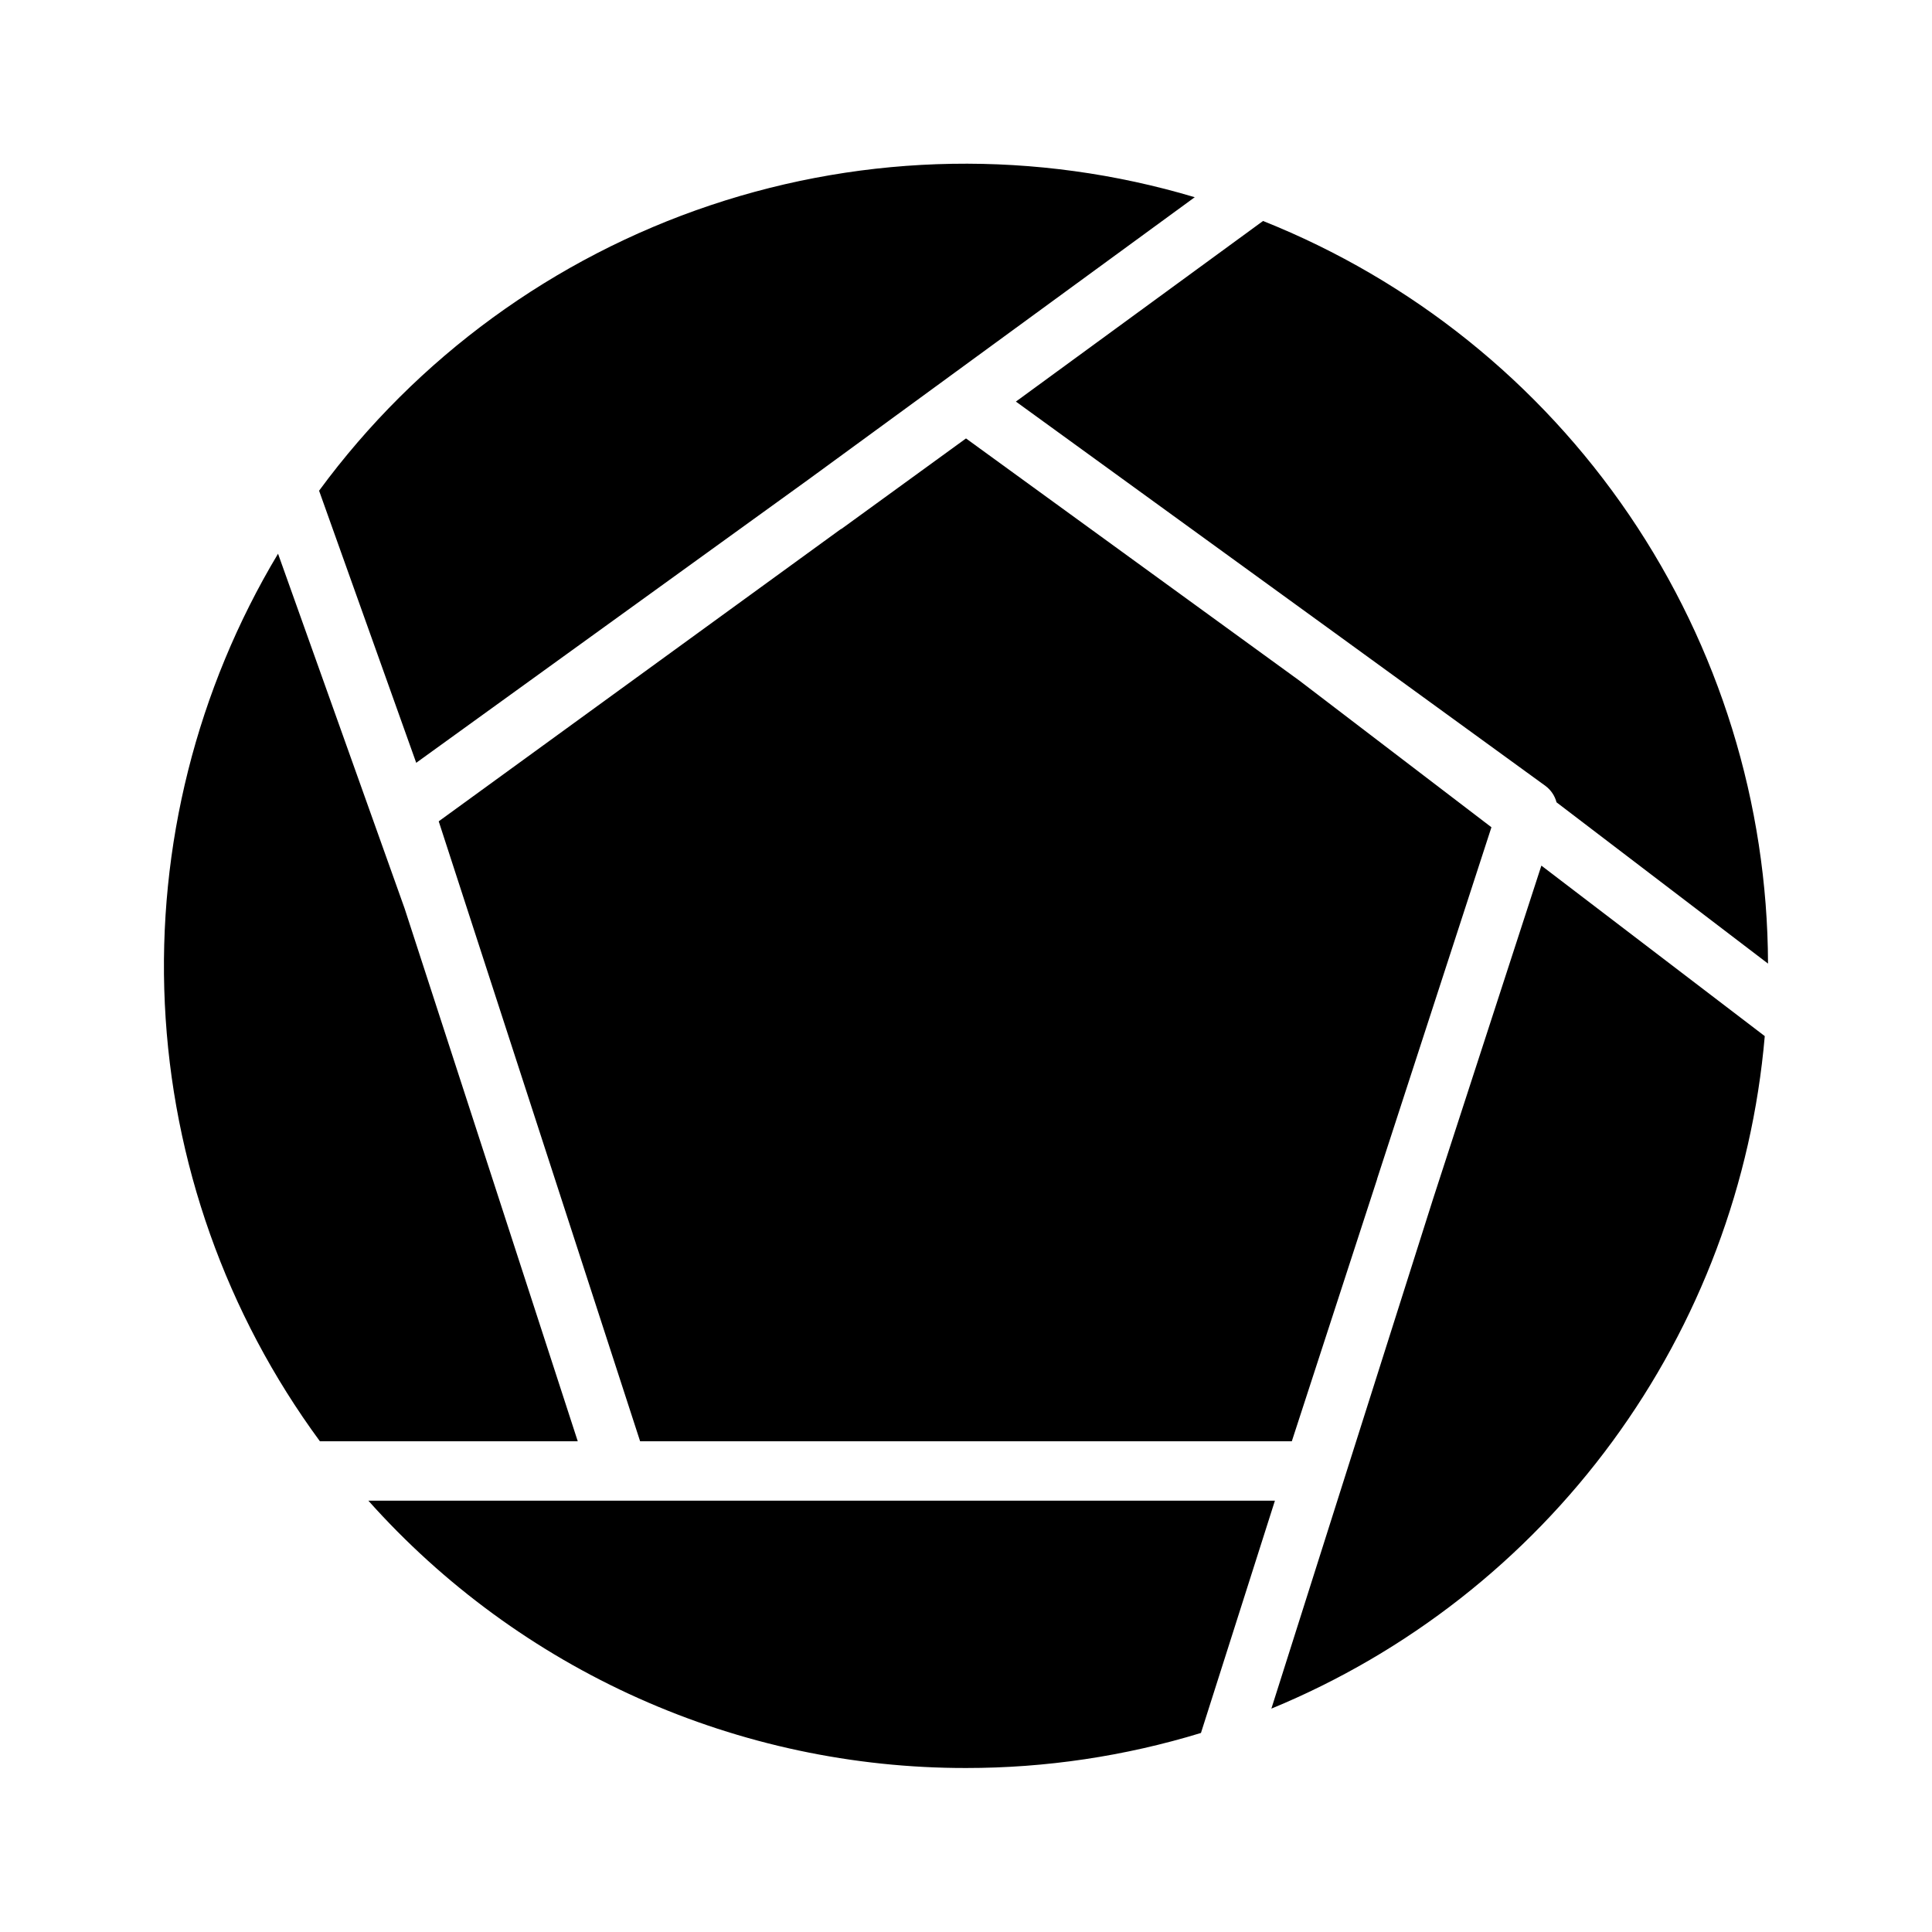
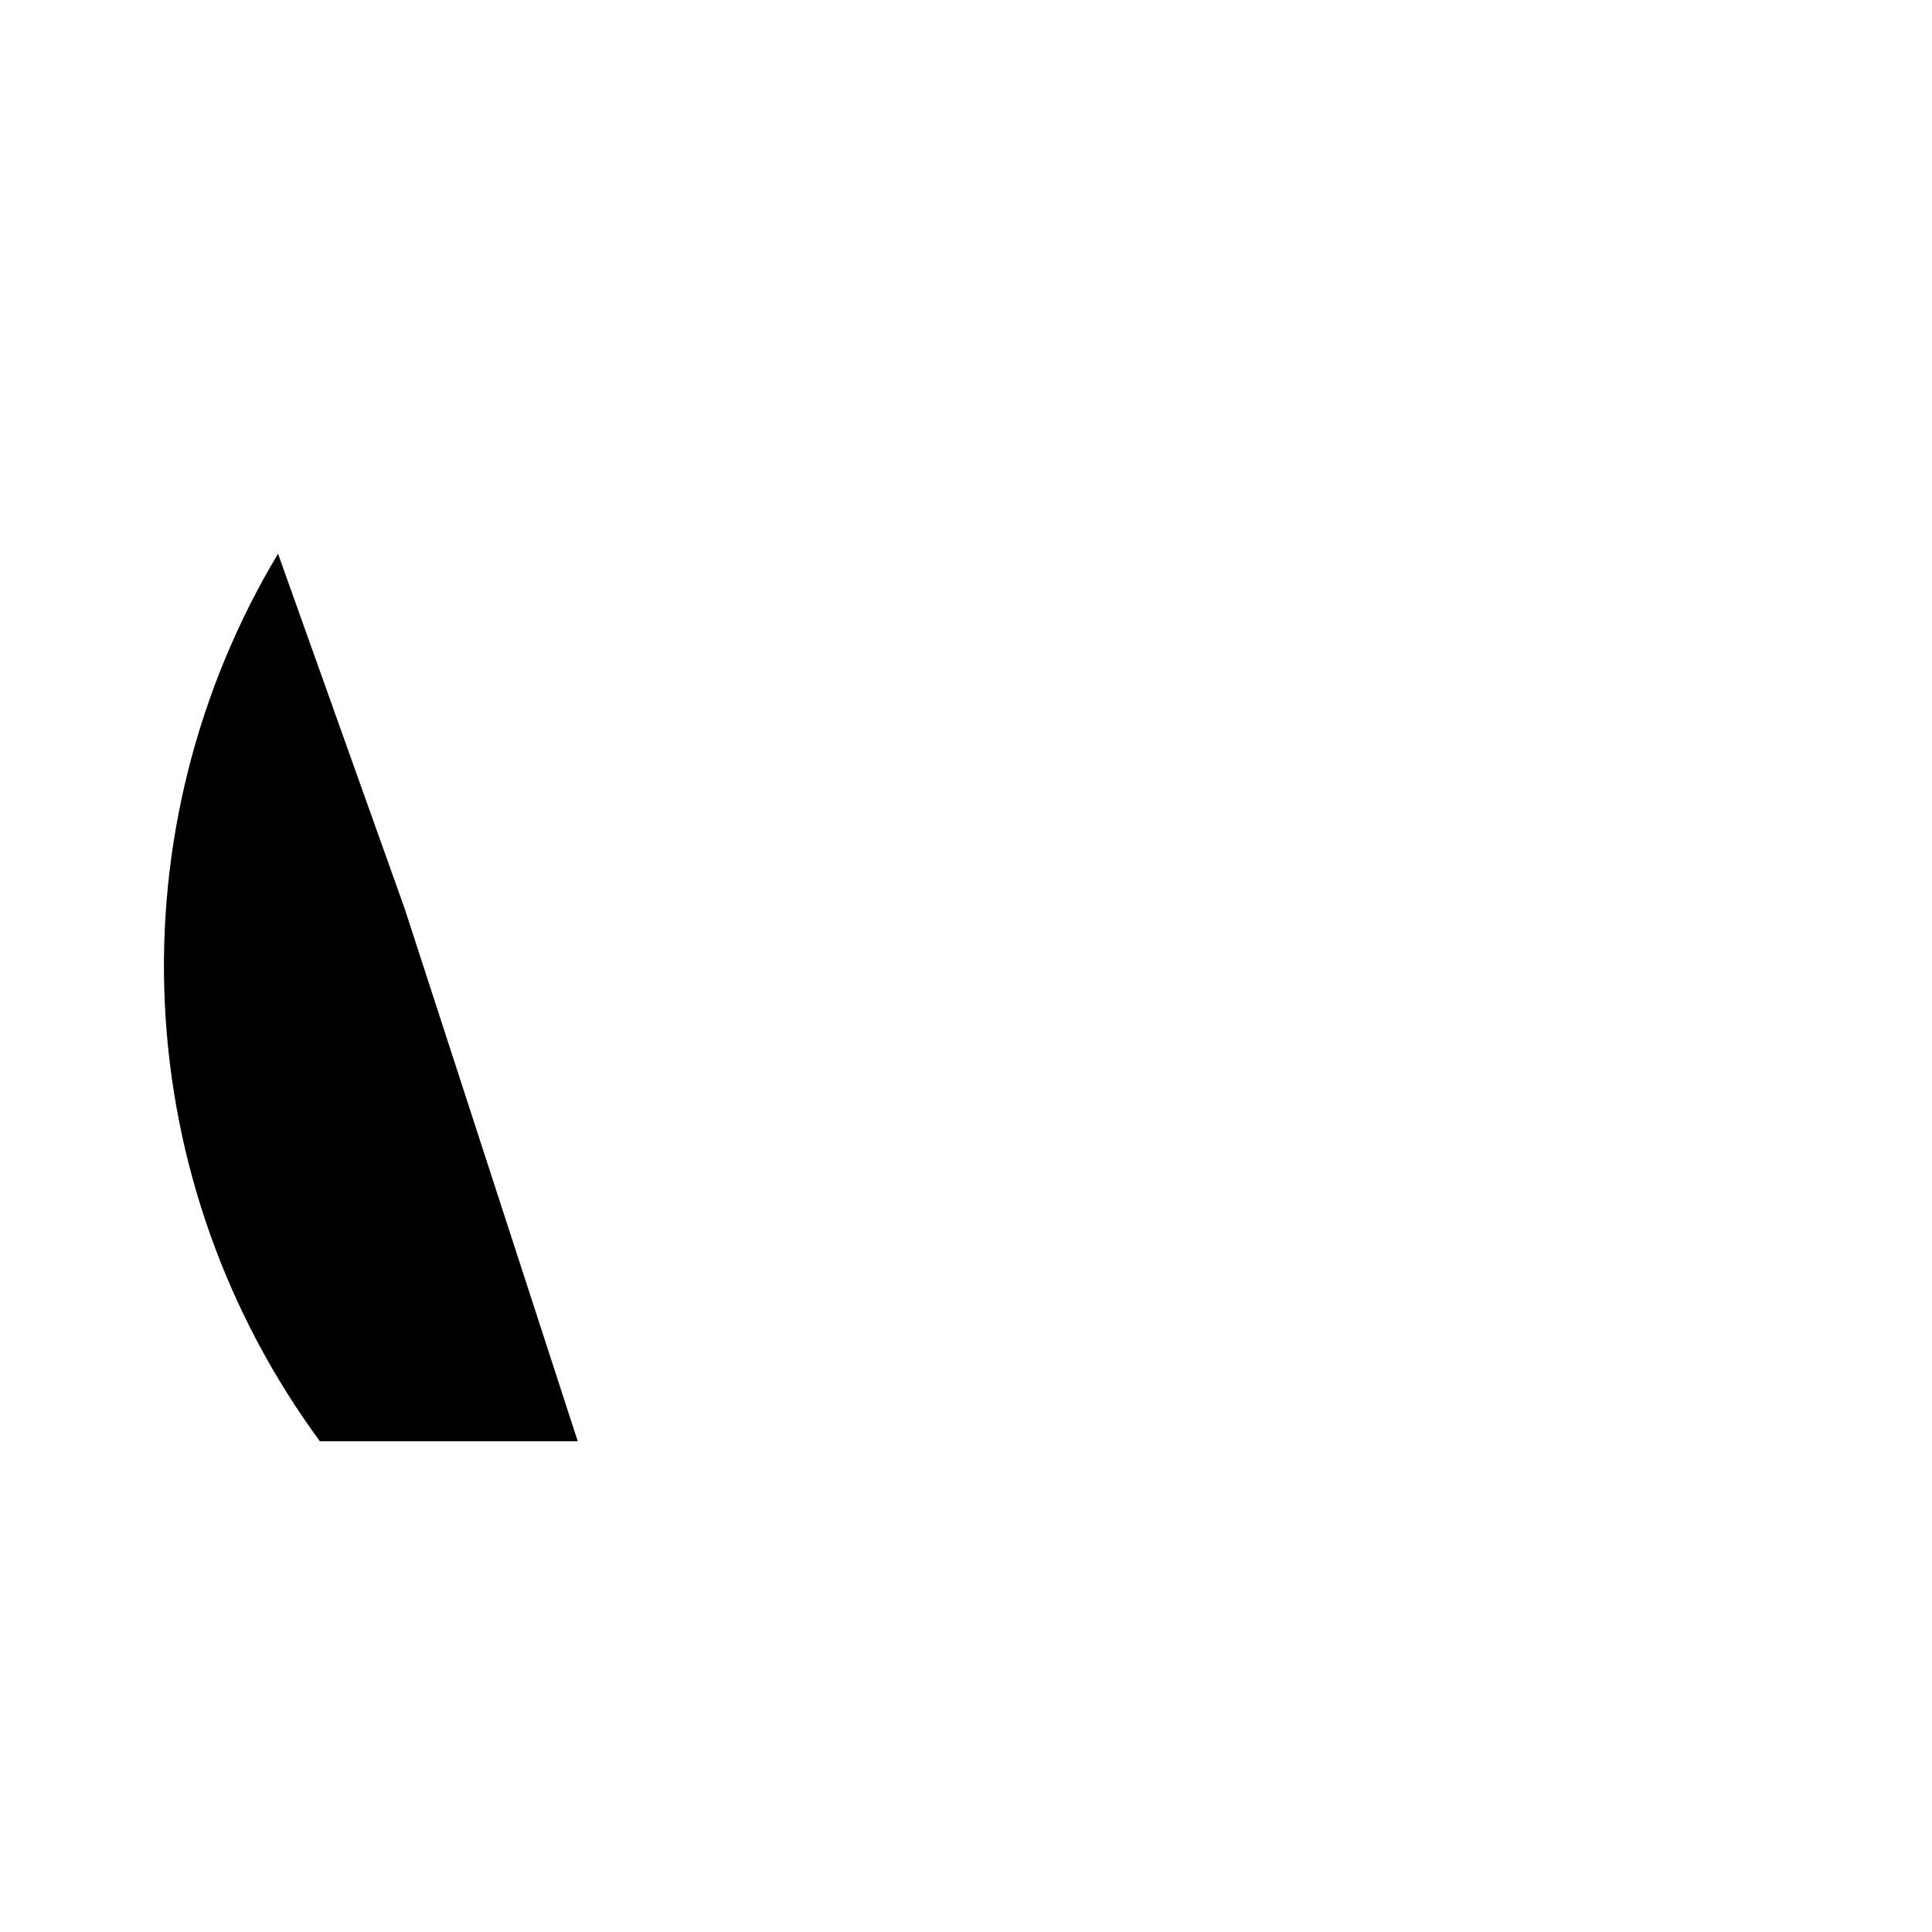
<svg xmlns="http://www.w3.org/2000/svg" fill="#000000" width="800px" height="800px" version="1.1" viewBox="144 144 512 512">
  <g>
-     <path d="m400 260.19-32.512 23.617-0.551 0.391h-0.082l-106.59 77.461 53.371 164.29h172.71l22.594-69.43v-0.078l30.305-93.207-50.93-38.887z" />
-     <path d="m358.28 271.05 102.34-74.785c-41.98-12.535-86.812-11.789-128.35 2.133-41.543 13.922-77.766 40.344-103.71 75.645l25.742 72.109z" />
-     <path d="m497.77 311.75 55.812 40.539c1.434 1.07 2.461 2.598 2.914 4.332l56.047 42.742c-0.125-42.41-12.938-83.812-36.785-118.89-23.848-35.07-57.645-62.203-97.039-77.914l-65.496 47.863z" />
-     <path d="m611.68 418.58-59.199-45.184-28.652 88.168-42.902 135.24c36.043-14.859 67.309-39.344 90.367-70.777 23.062-31.434 37.035-68.605 40.387-107.45z" />
-     <path d="m400 612.54c21.102 0.012 42.086-3.117 62.266-9.289l19.602-61.559h-240.25c19.91 22.312 44.316 40.16 71.613 52.371 27.297 12.211 56.867 18.508 86.773 18.477z" />
    <path d="m297.11 525.95-45.891-141.22-33.535-93.992c-21.539 35.938-31.977 77.438-30.004 119.29 1.977 41.852 16.277 82.184 41.102 115.93z" />
  </g>
</svg>